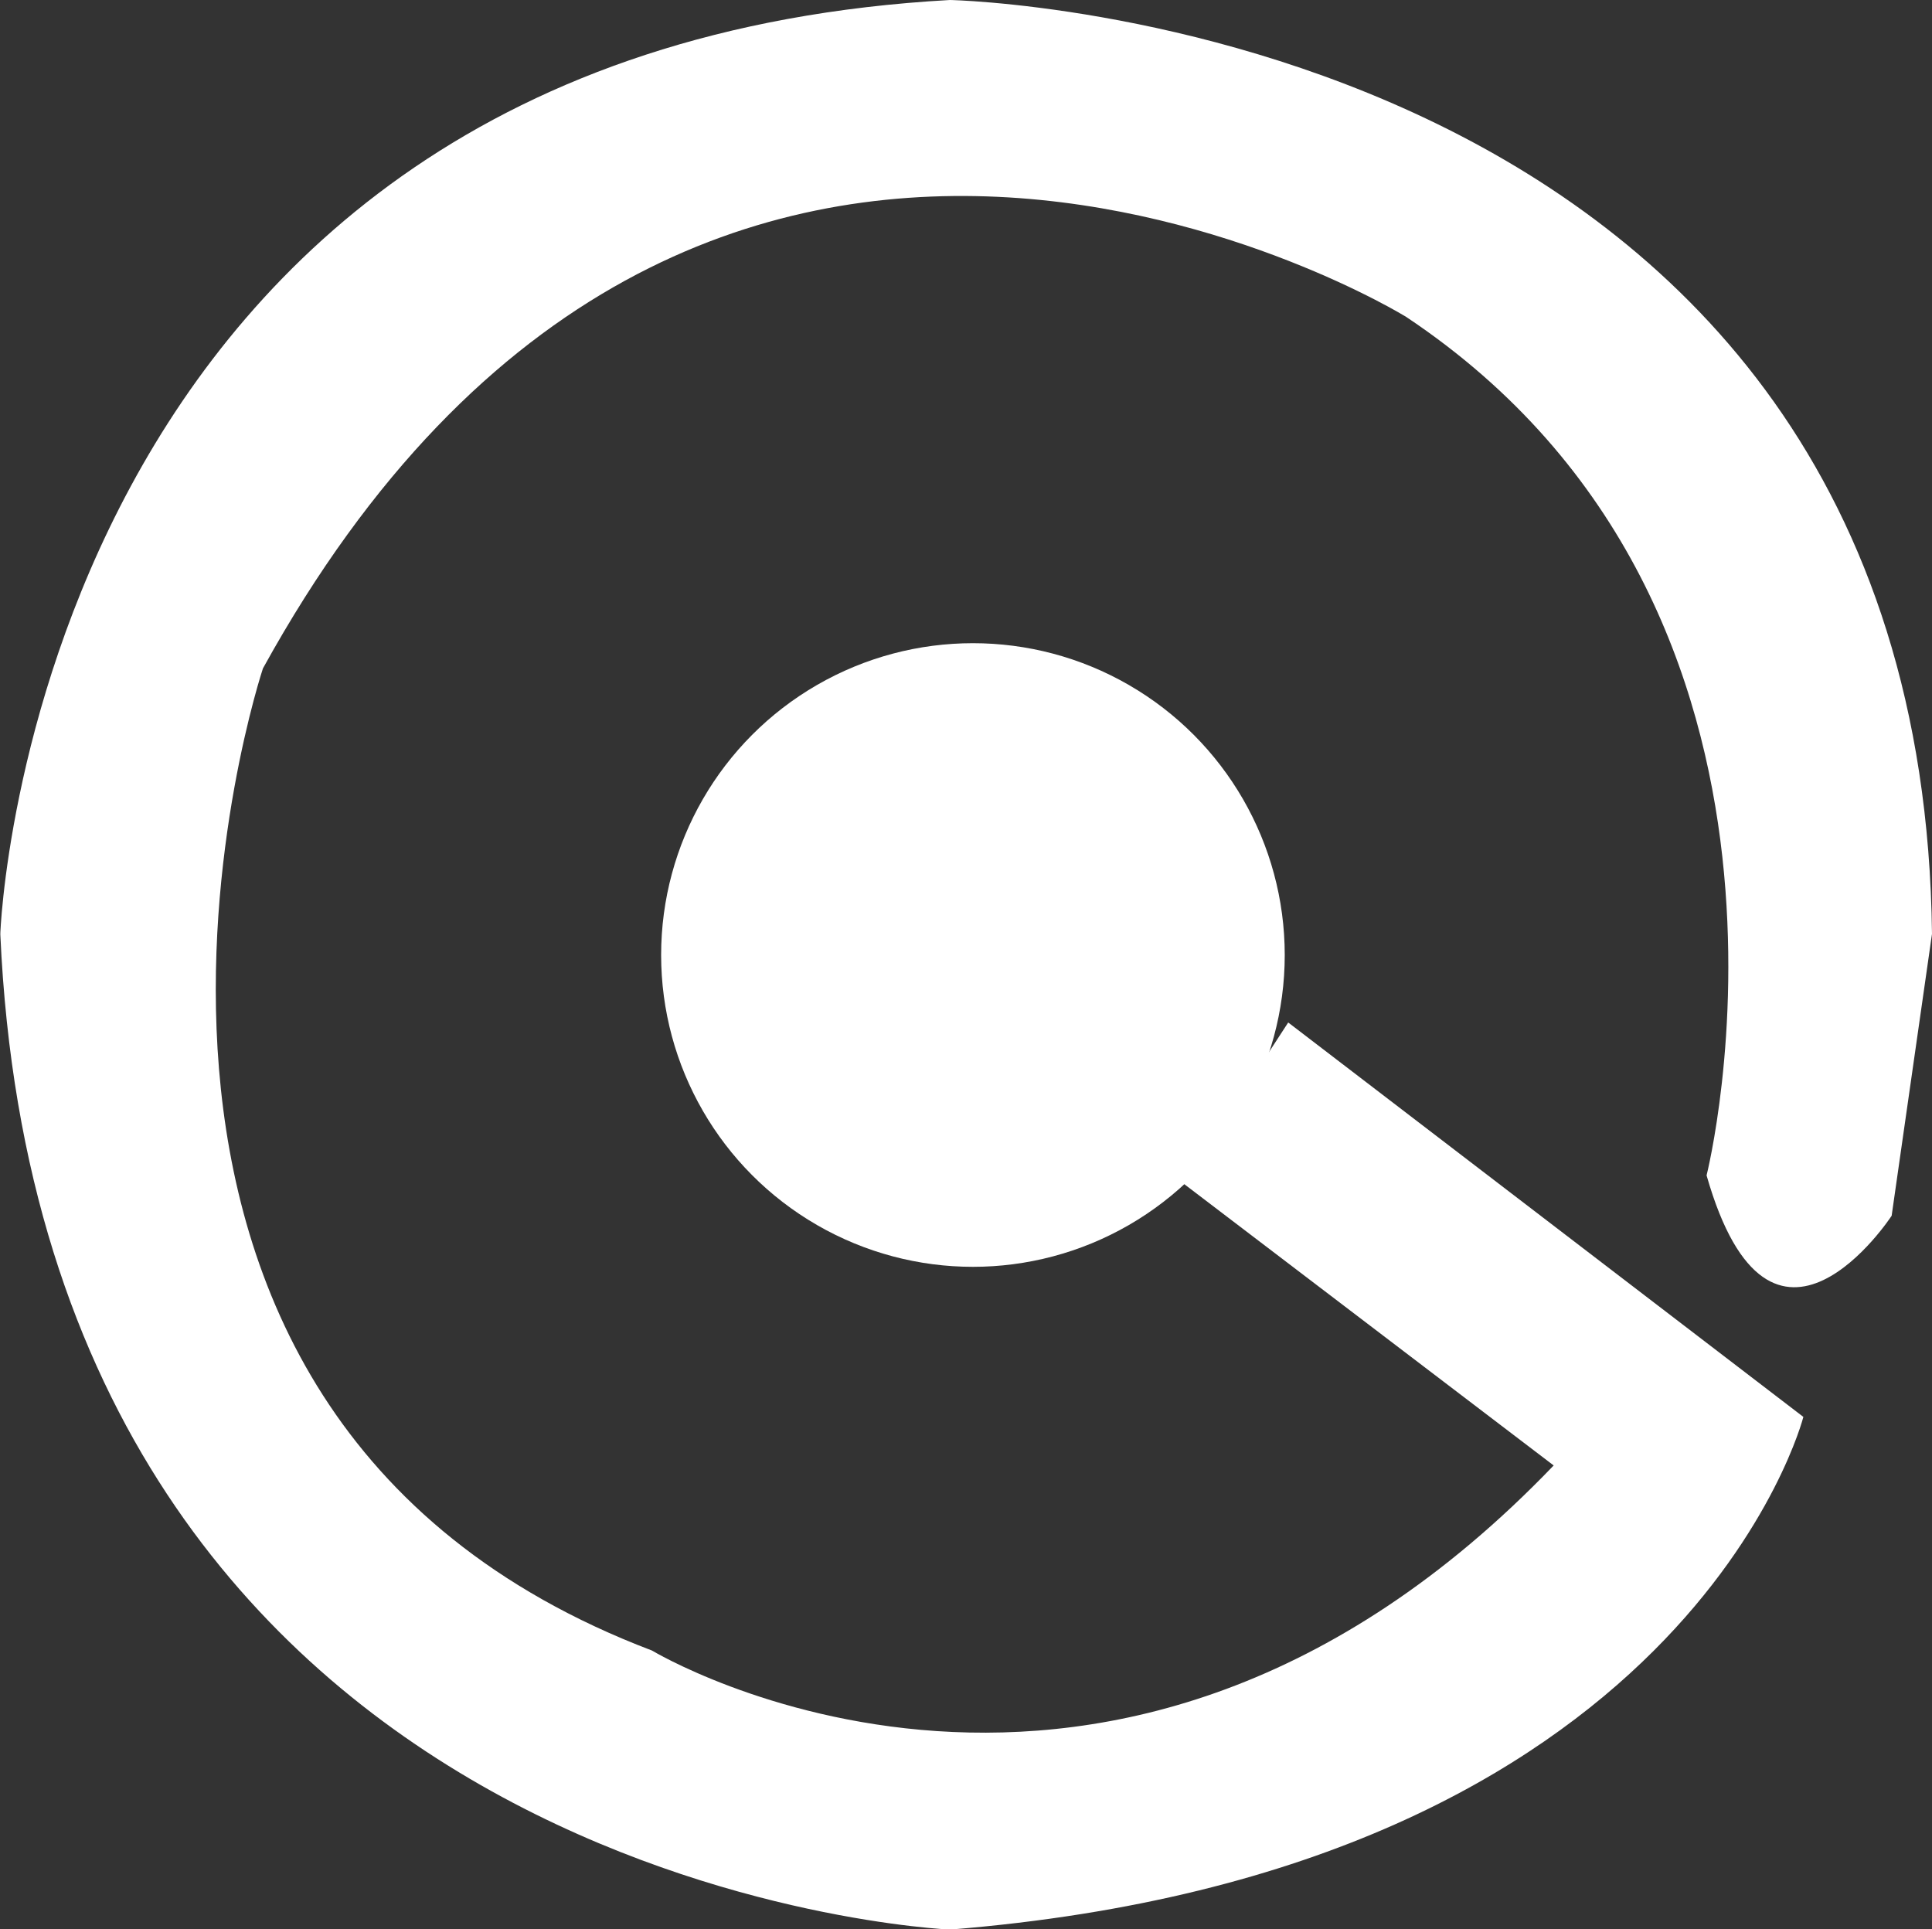
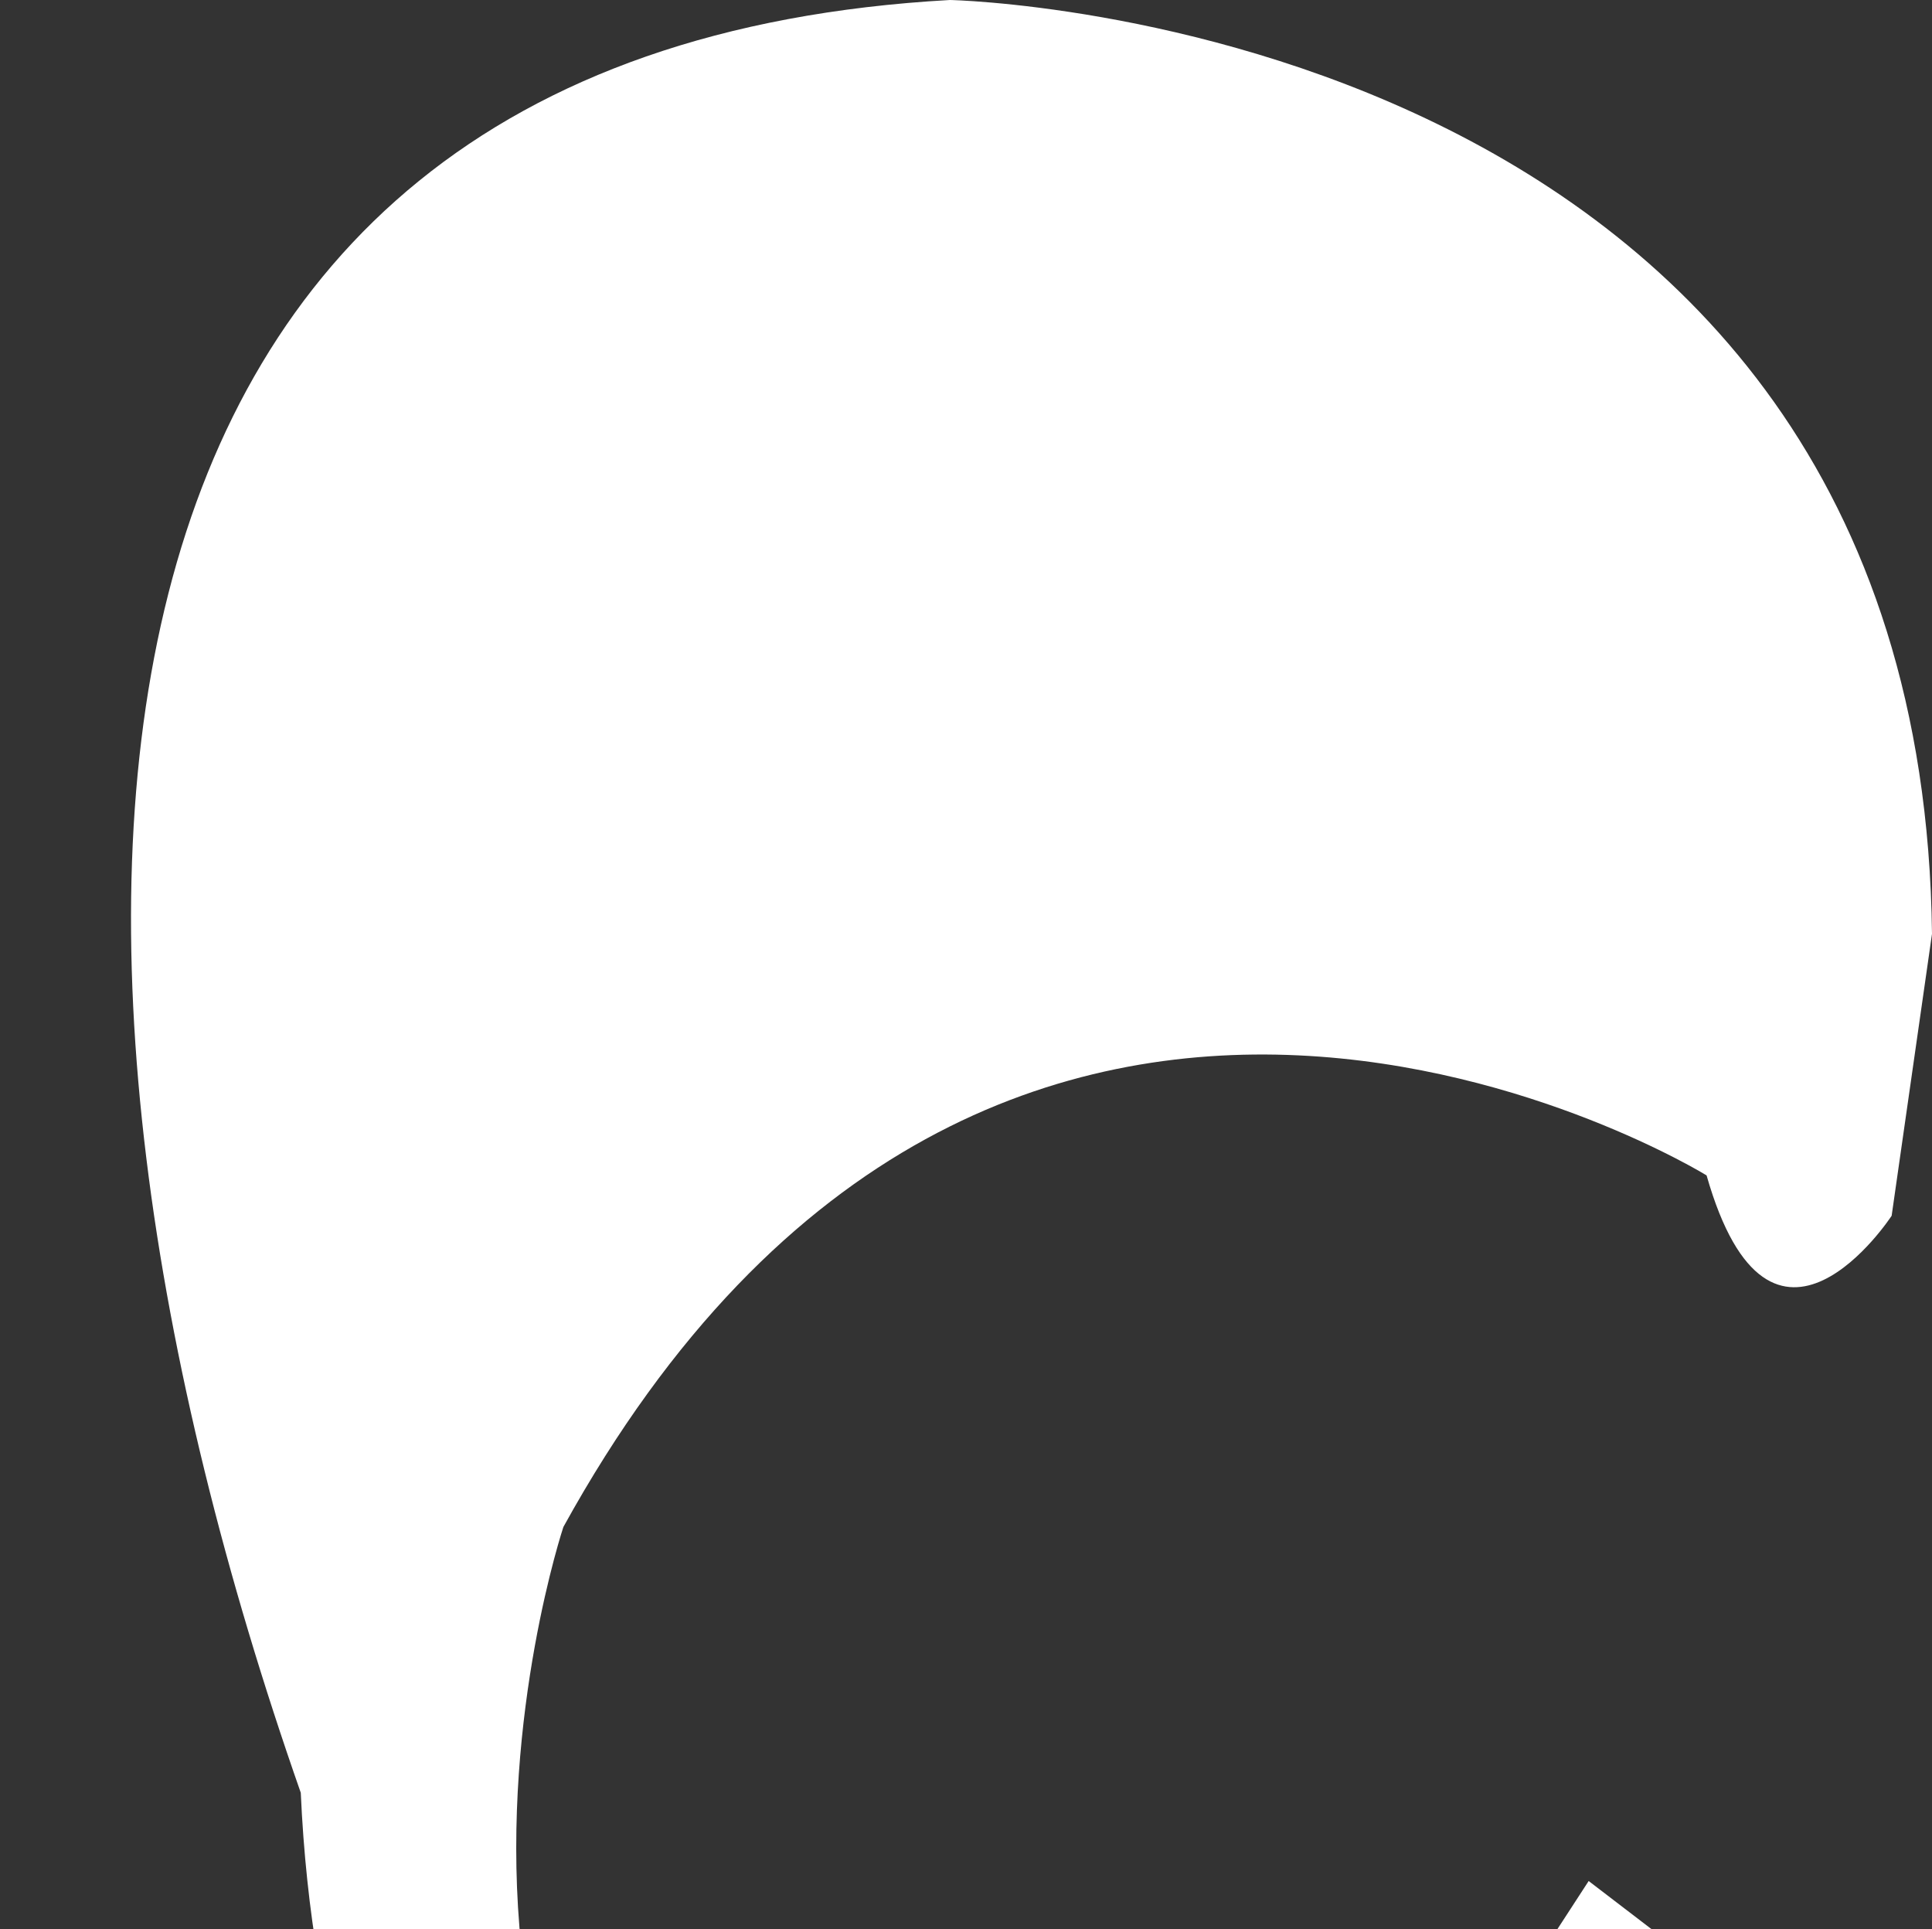
<svg xmlns="http://www.w3.org/2000/svg" id="Layer_1" data-name="Layer 1" viewBox="0 0 61.28 61.19">
  <rect x="0" y="0" width="61.28" height="61.19" fill="#333333" stroke="none" />
  <defs>
    <style>
      .cls-1 {
        fill: #fff;
      }
    </style>
  </defs>
-   <path class="cls-1" d="m54.13,37.28s4.51-17.87-9.53-27.23c0,0-22.47-13.87-36.26,11.15,0,0-7.83,23.49,12.34,31.15,0,0,14.55,8.77,28.6-5.87l-11.74-8.94,3.32-5.11,16.34,12.51s-3.66,14.38-27.06,16.26c0,0-28.77-1.19-30.13-31.57C0,29.62,1.02,1.62,30.13,0c0,0,30.81.6,31.15,29.62l-1.28,8.94s-3.83,5.87-5.87-1.28Z" />
-   <circle class="cls-1" cx="30.86" cy="30.29" r="9.89" />
+   <path class="cls-1" d="m54.13,37.28c0,0-22.47-13.87-36.26,11.15,0,0-7.83,23.49,12.34,31.15,0,0,14.55,8.77,28.6-5.87l-11.74-8.94,3.32-5.11,16.34,12.51s-3.66,14.38-27.06,16.26c0,0-28.77-1.19-30.13-31.57C0,29.62,1.02,1.62,30.13,0c0,0,30.81.6,31.15,29.62l-1.28,8.94s-3.83,5.87-5.87-1.28Z" />
</svg>